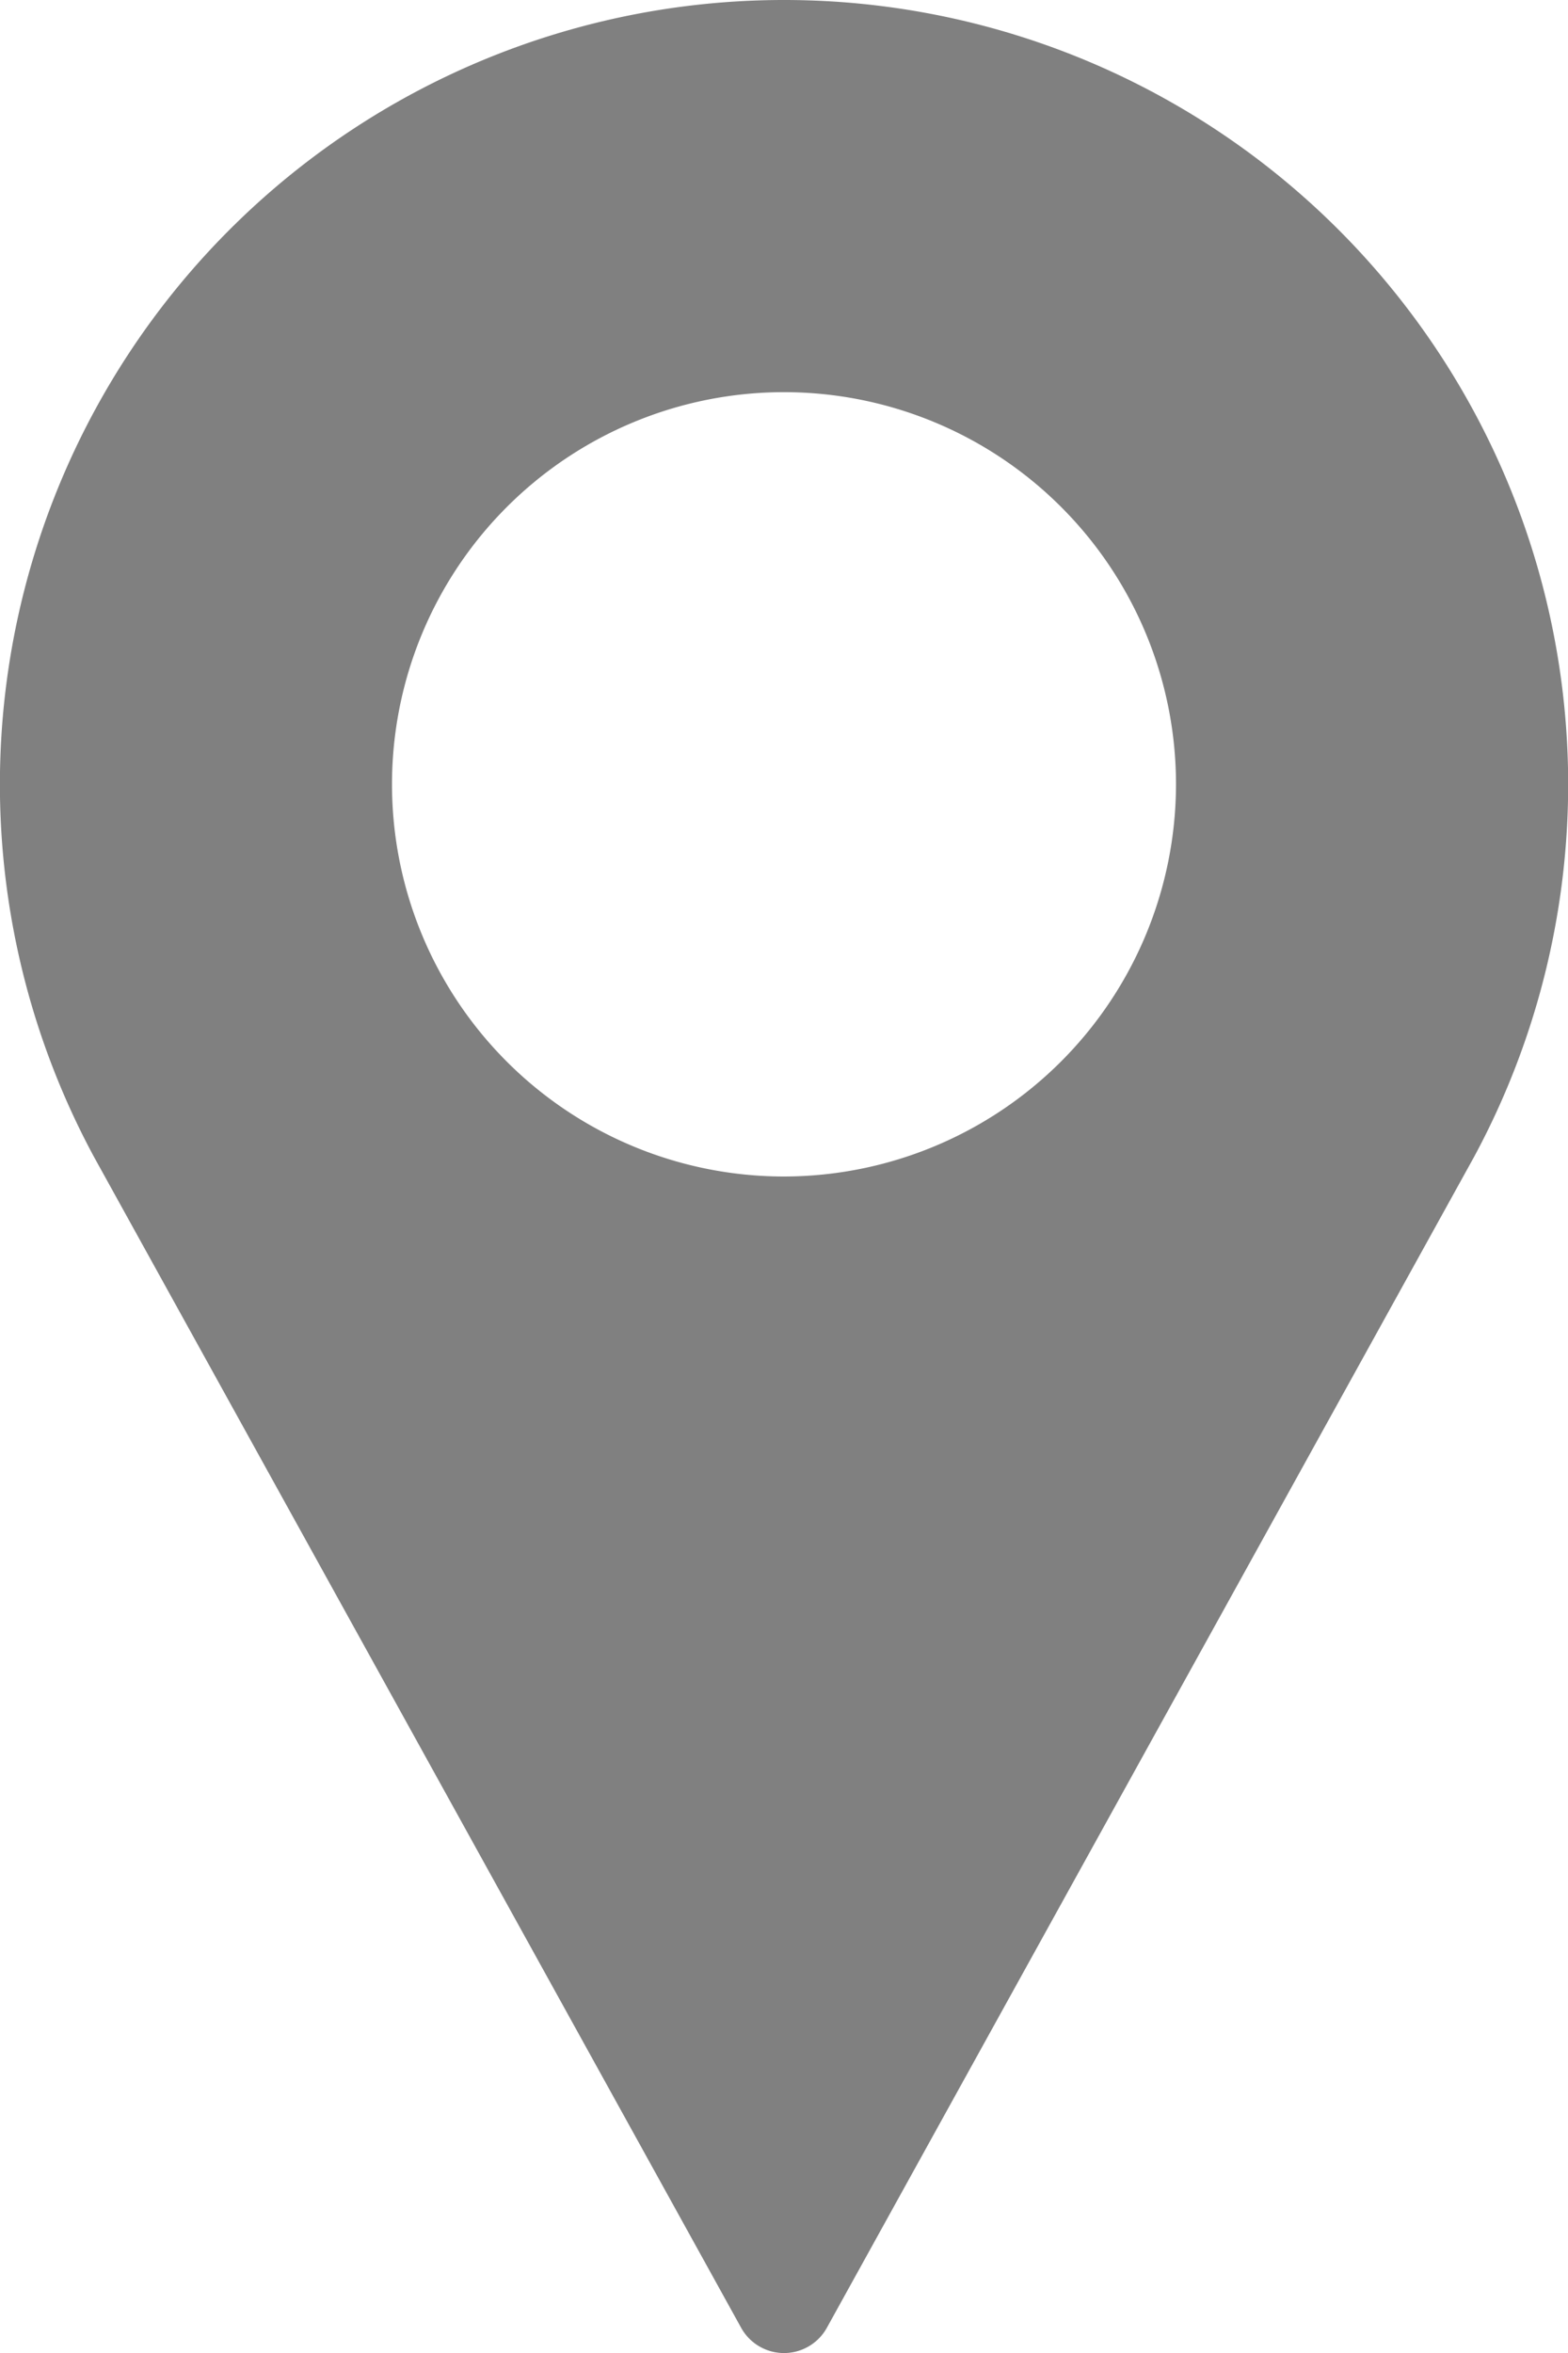
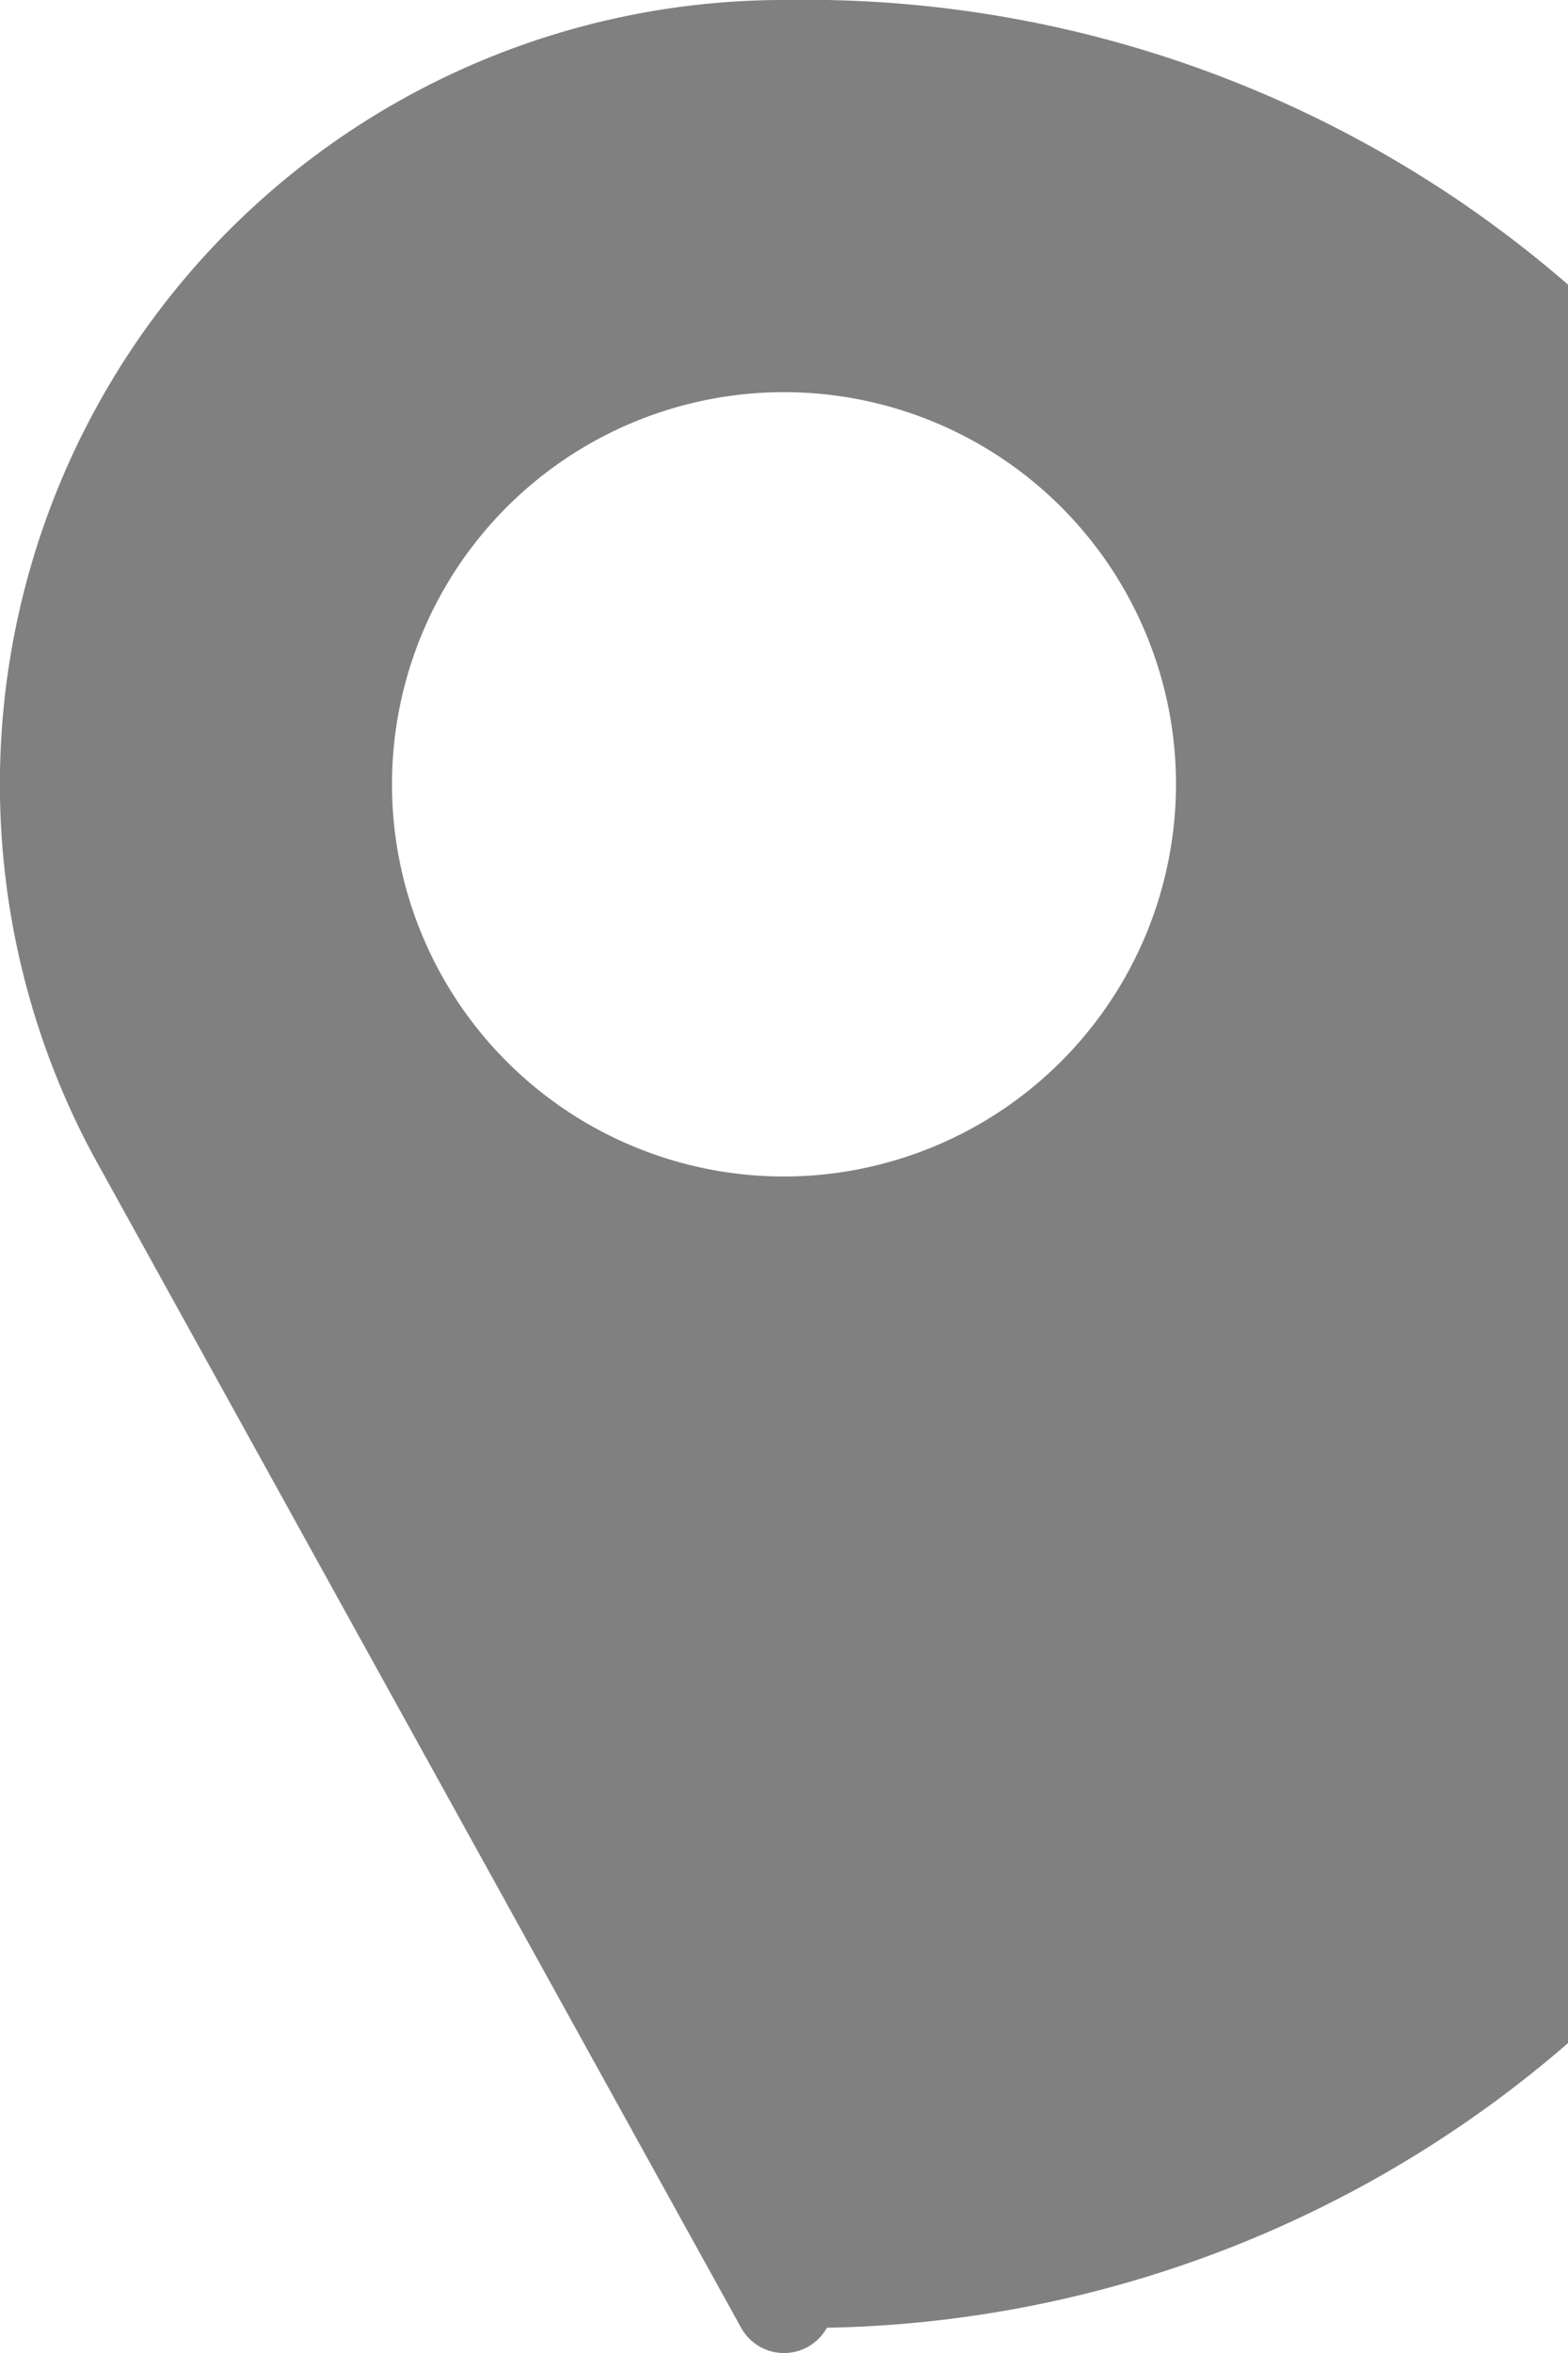
<svg xmlns="http://www.w3.org/2000/svg" width="20" height="30" viewBox="0 0 20 30">
  <g id="pin" transform="translate(-85.333)">
    <g id="Group_217" data-name="Group 217" transform="translate(85.333)">
-       <path id="Path_231" data-name="Path 231" d="M95.333,0a10,10,0,0,0-8.8,14.752l8.253,14.926a.625.625,0,0,0,1.094,0l8.256-14.93A10,10,0,0,0,95.333,0Zm0,15a5,5,0,1,1,5-5A5.006,5.006,0,0,1,95.333,15Z" transform="translate(-85.333)" fill="gray" />
+       <path id="Path_231" data-name="Path 231" d="M95.333,0a10,10,0,0,0-8.8,14.752l8.253,14.926a.625.625,0,0,0,1.094,0A10,10,0,0,0,95.333,0Zm0,15a5,5,0,1,1,5-5A5.006,5.006,0,0,1,95.333,15Z" transform="translate(-85.333)" fill="gray" />
    </g>
  </g>
</svg>